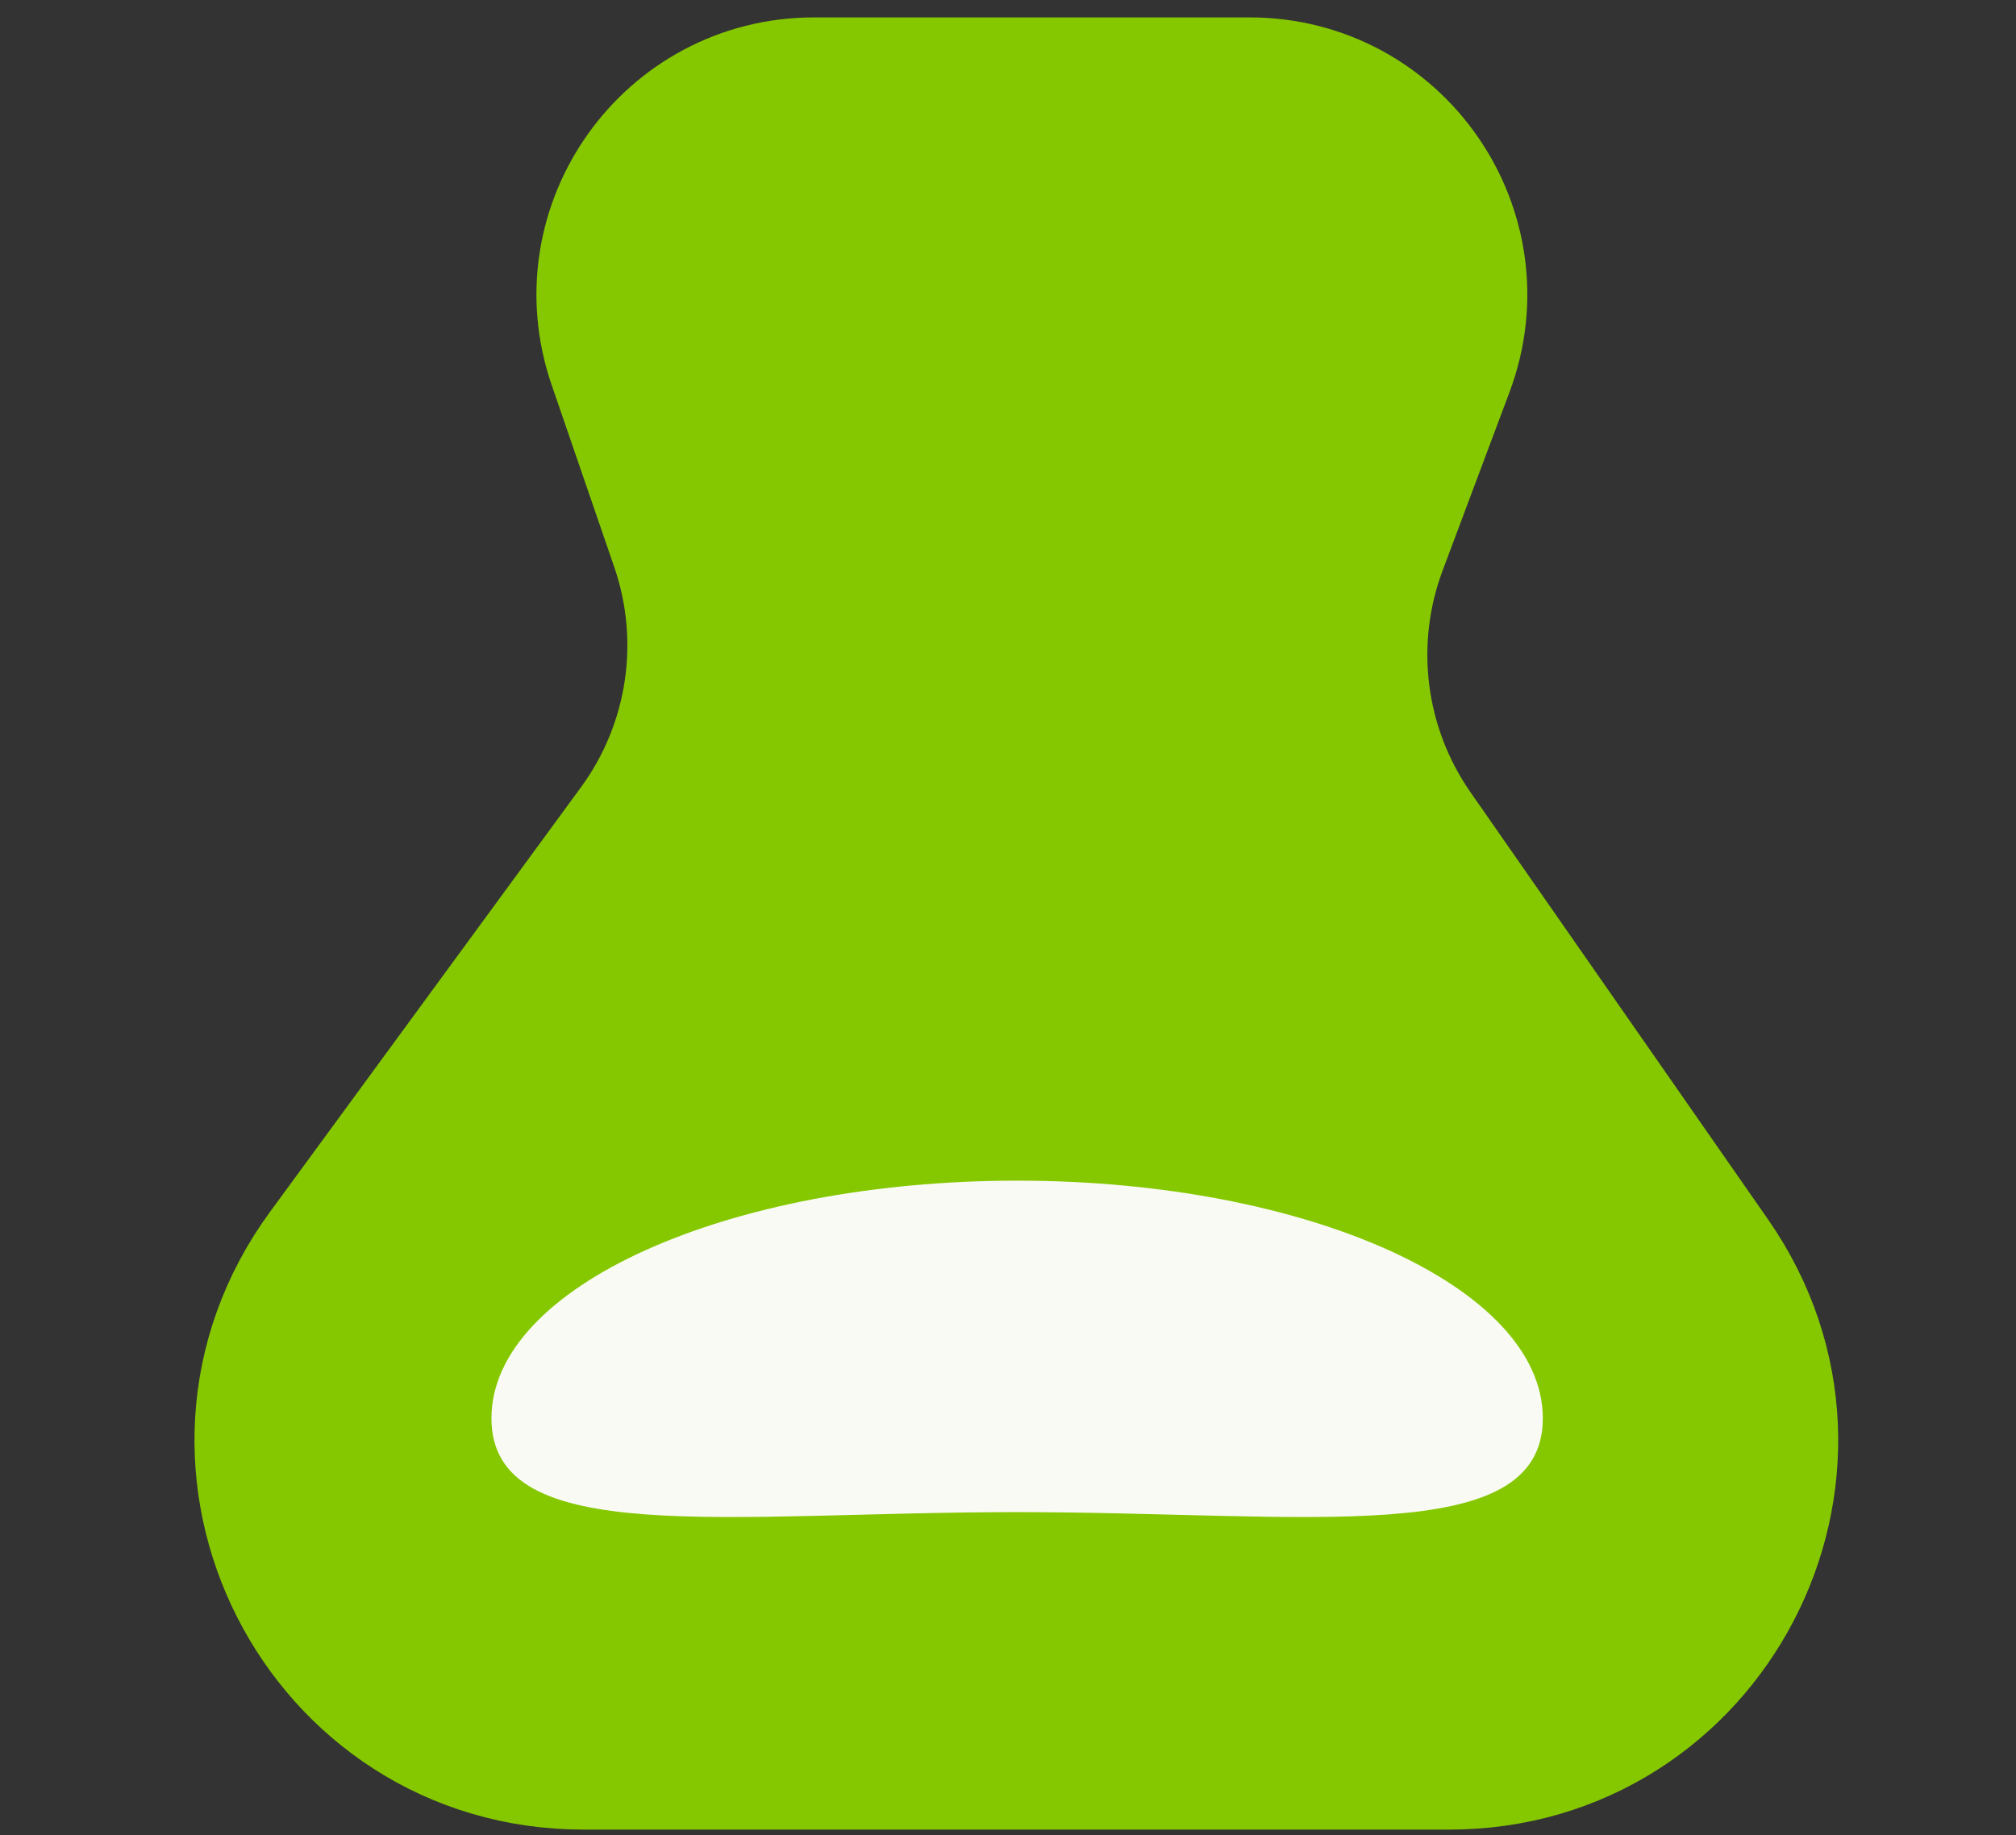
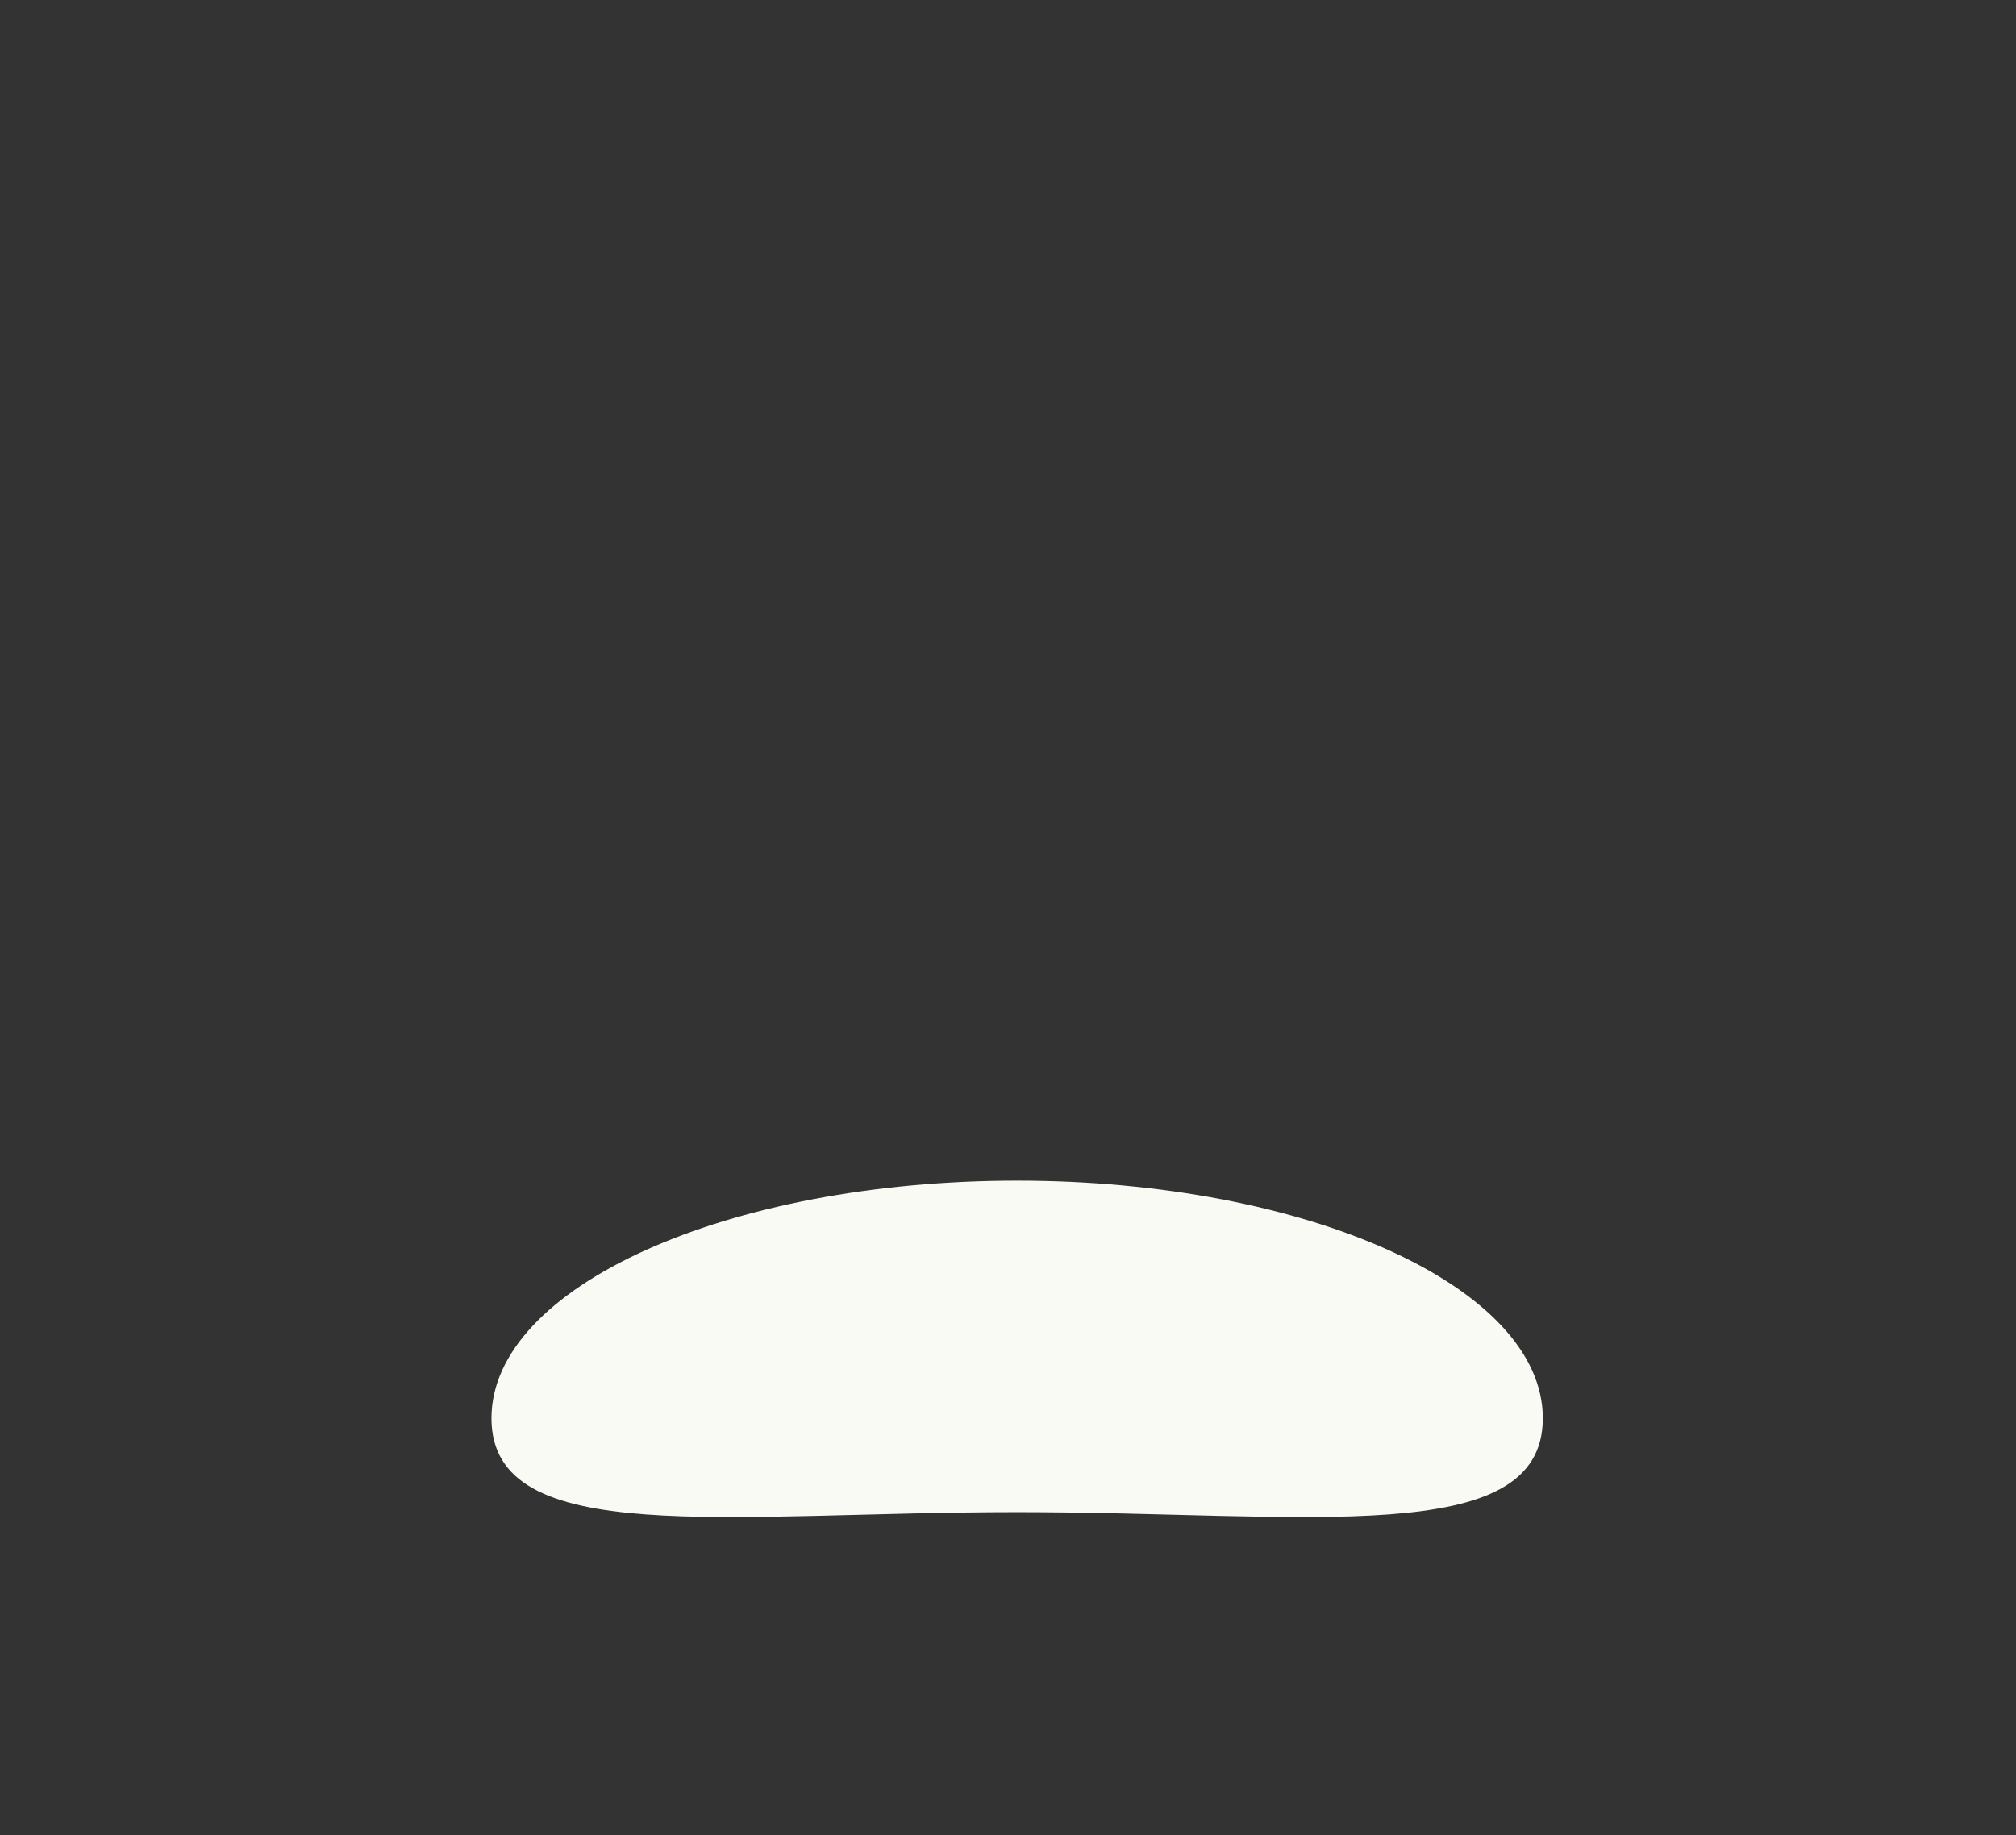
<svg xmlns="http://www.w3.org/2000/svg" width="67" height="61" viewBox="0 0 67 61" fill="none">
  <rect x="0" y="0" width="67" height="61" fill="#333333" stroke="none" />
-   <path d="M41.534 3.652H27.053C22.833 3.652 19.869 7.807 21.24 11.797L23.322 17.854C24.5 21.28 23.926 25.065 21.786 27.987L11.454 42.099C6.697 48.596 11.337 57.744 19.39 57.744H48.166C56.112 57.744 60.777 48.809 56.236 42.289L46.348 28.09C44.269 25.105 43.79 21.288 45.068 17.882L47.289 11.957C48.796 7.939 45.826 3.652 41.534 3.652Z" fill="#85C800" stroke="#85C800" stroke-width="6.147" stroke-linecap="round" />
  <path d="M51.274 47.144C51.274 51.505 43.453 50.264 33.804 50.264C24.155 50.264 16.333 51.505 16.333 47.144C16.333 42.782 24.155 39.246 33.804 39.246C43.453 39.246 51.274 42.782 51.274 47.144Z" fill="#FAFAF5" />
</svg>